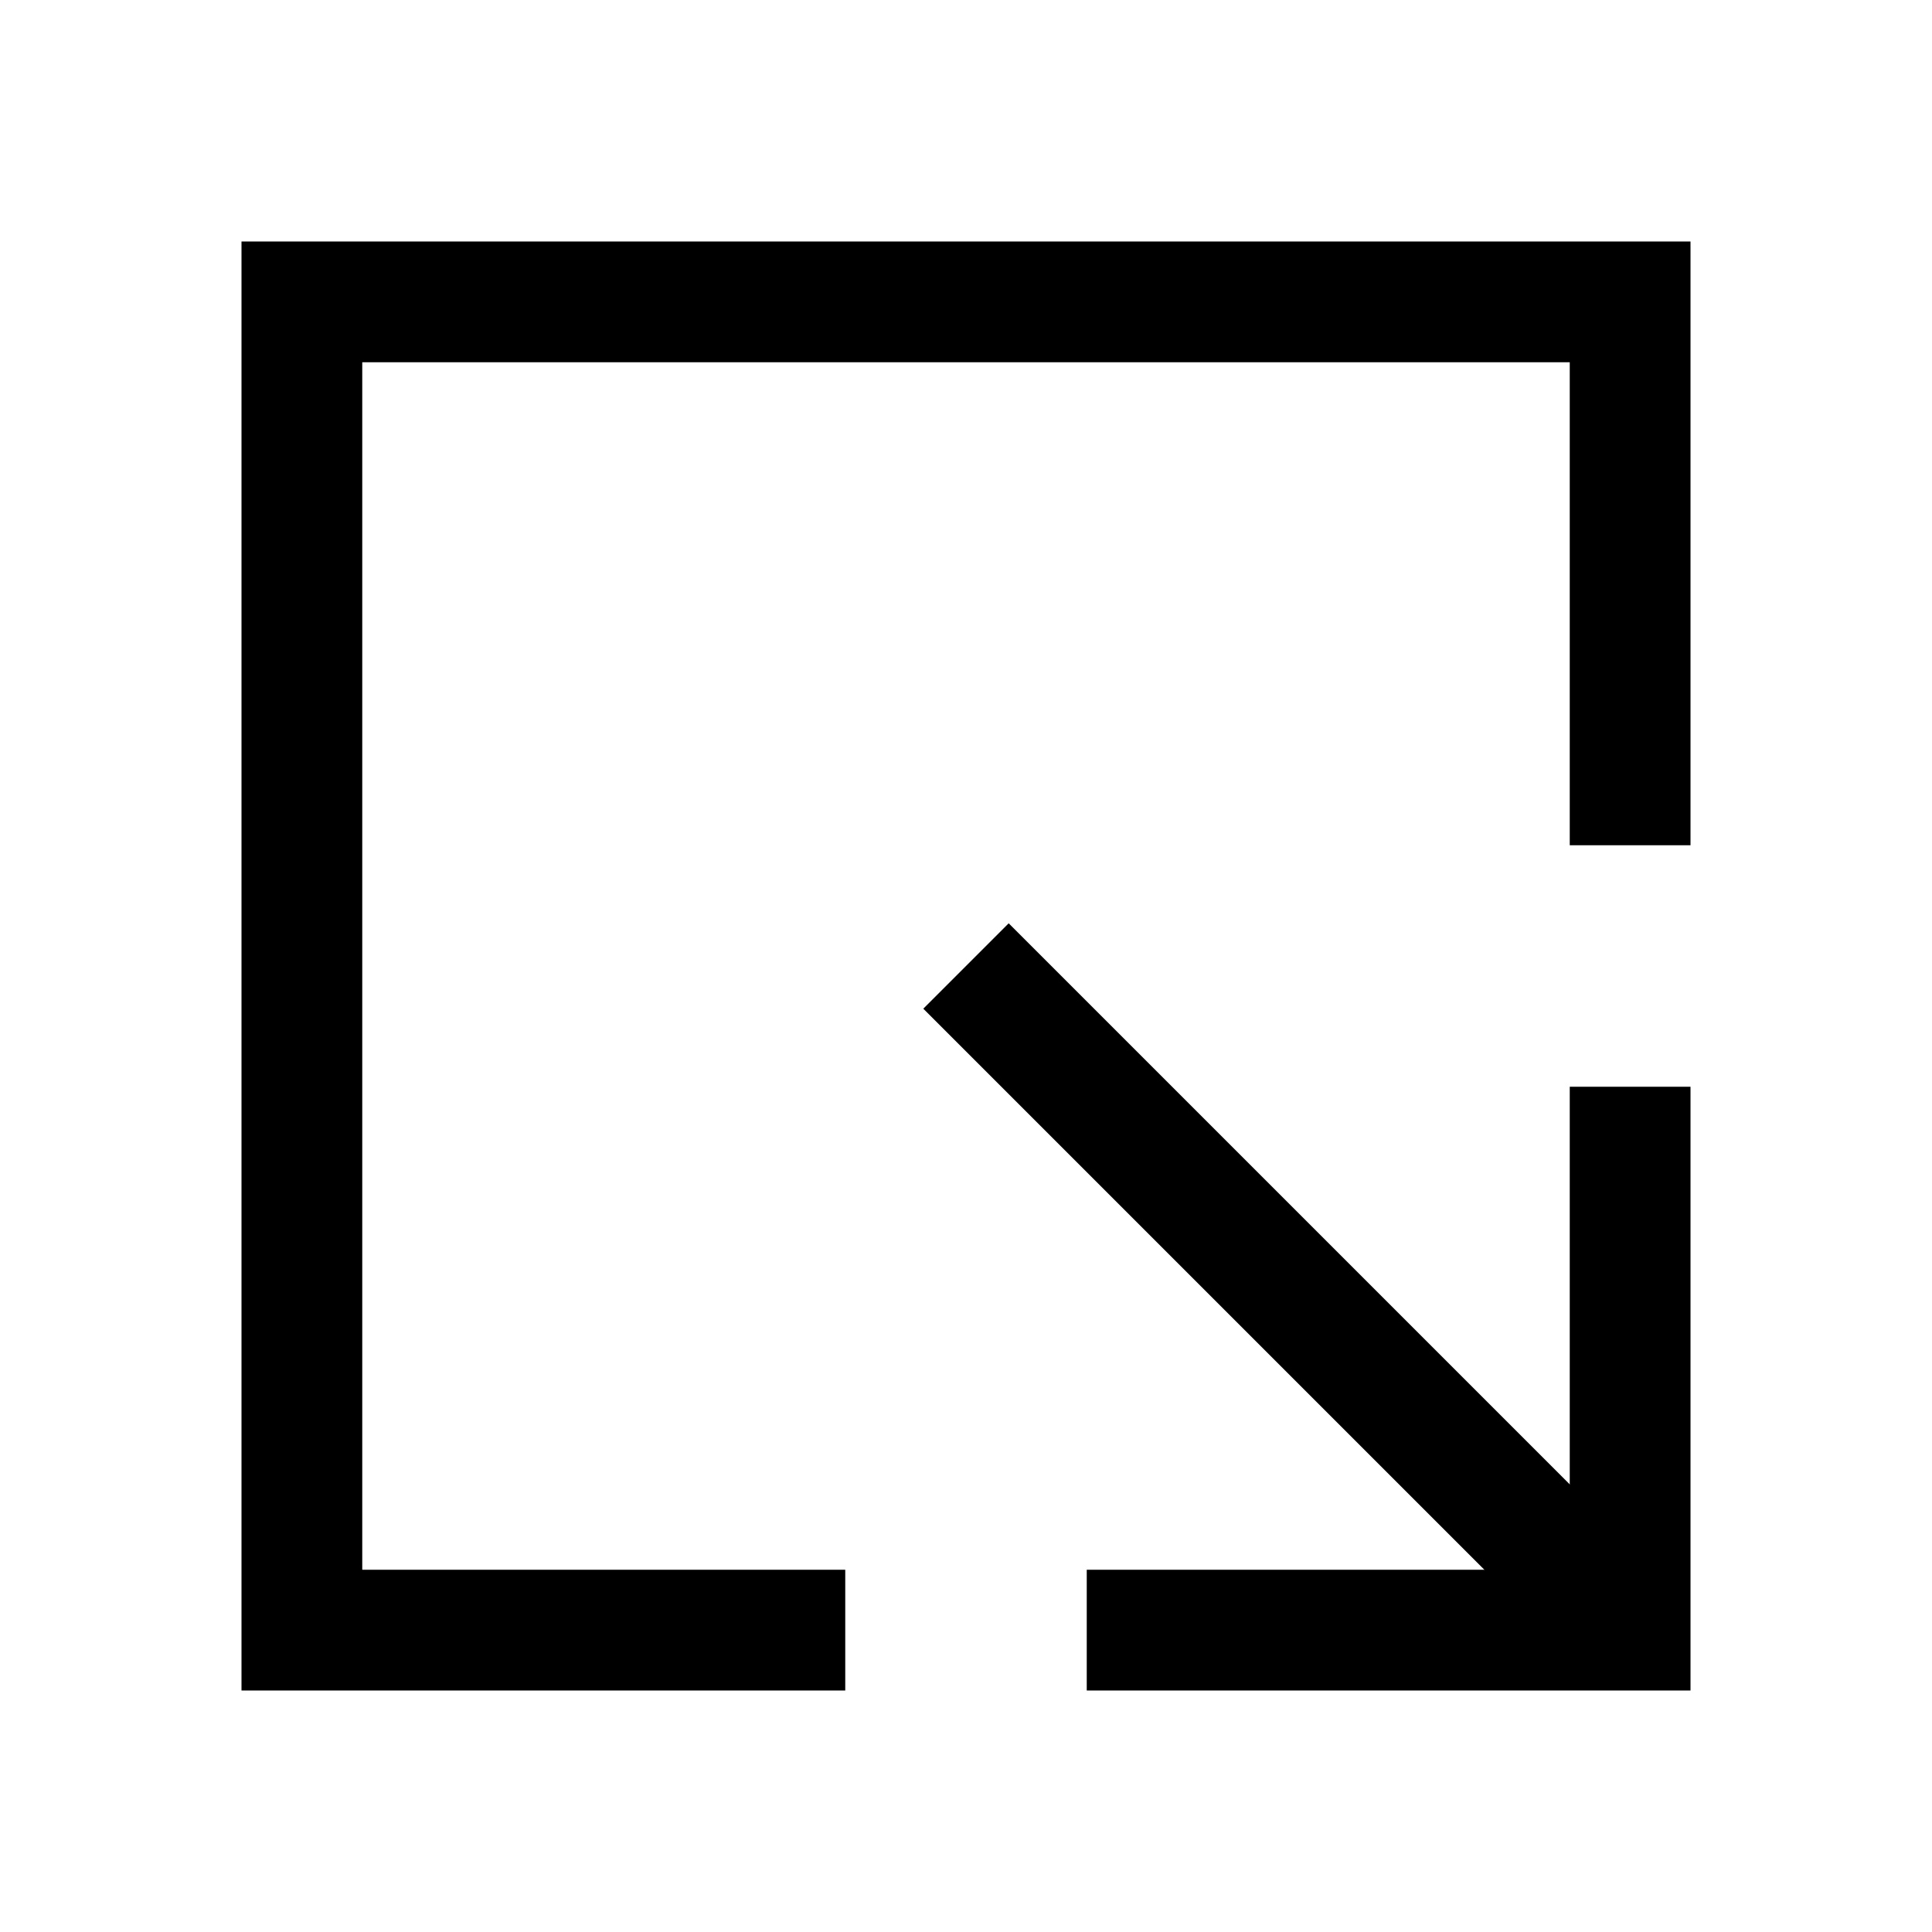
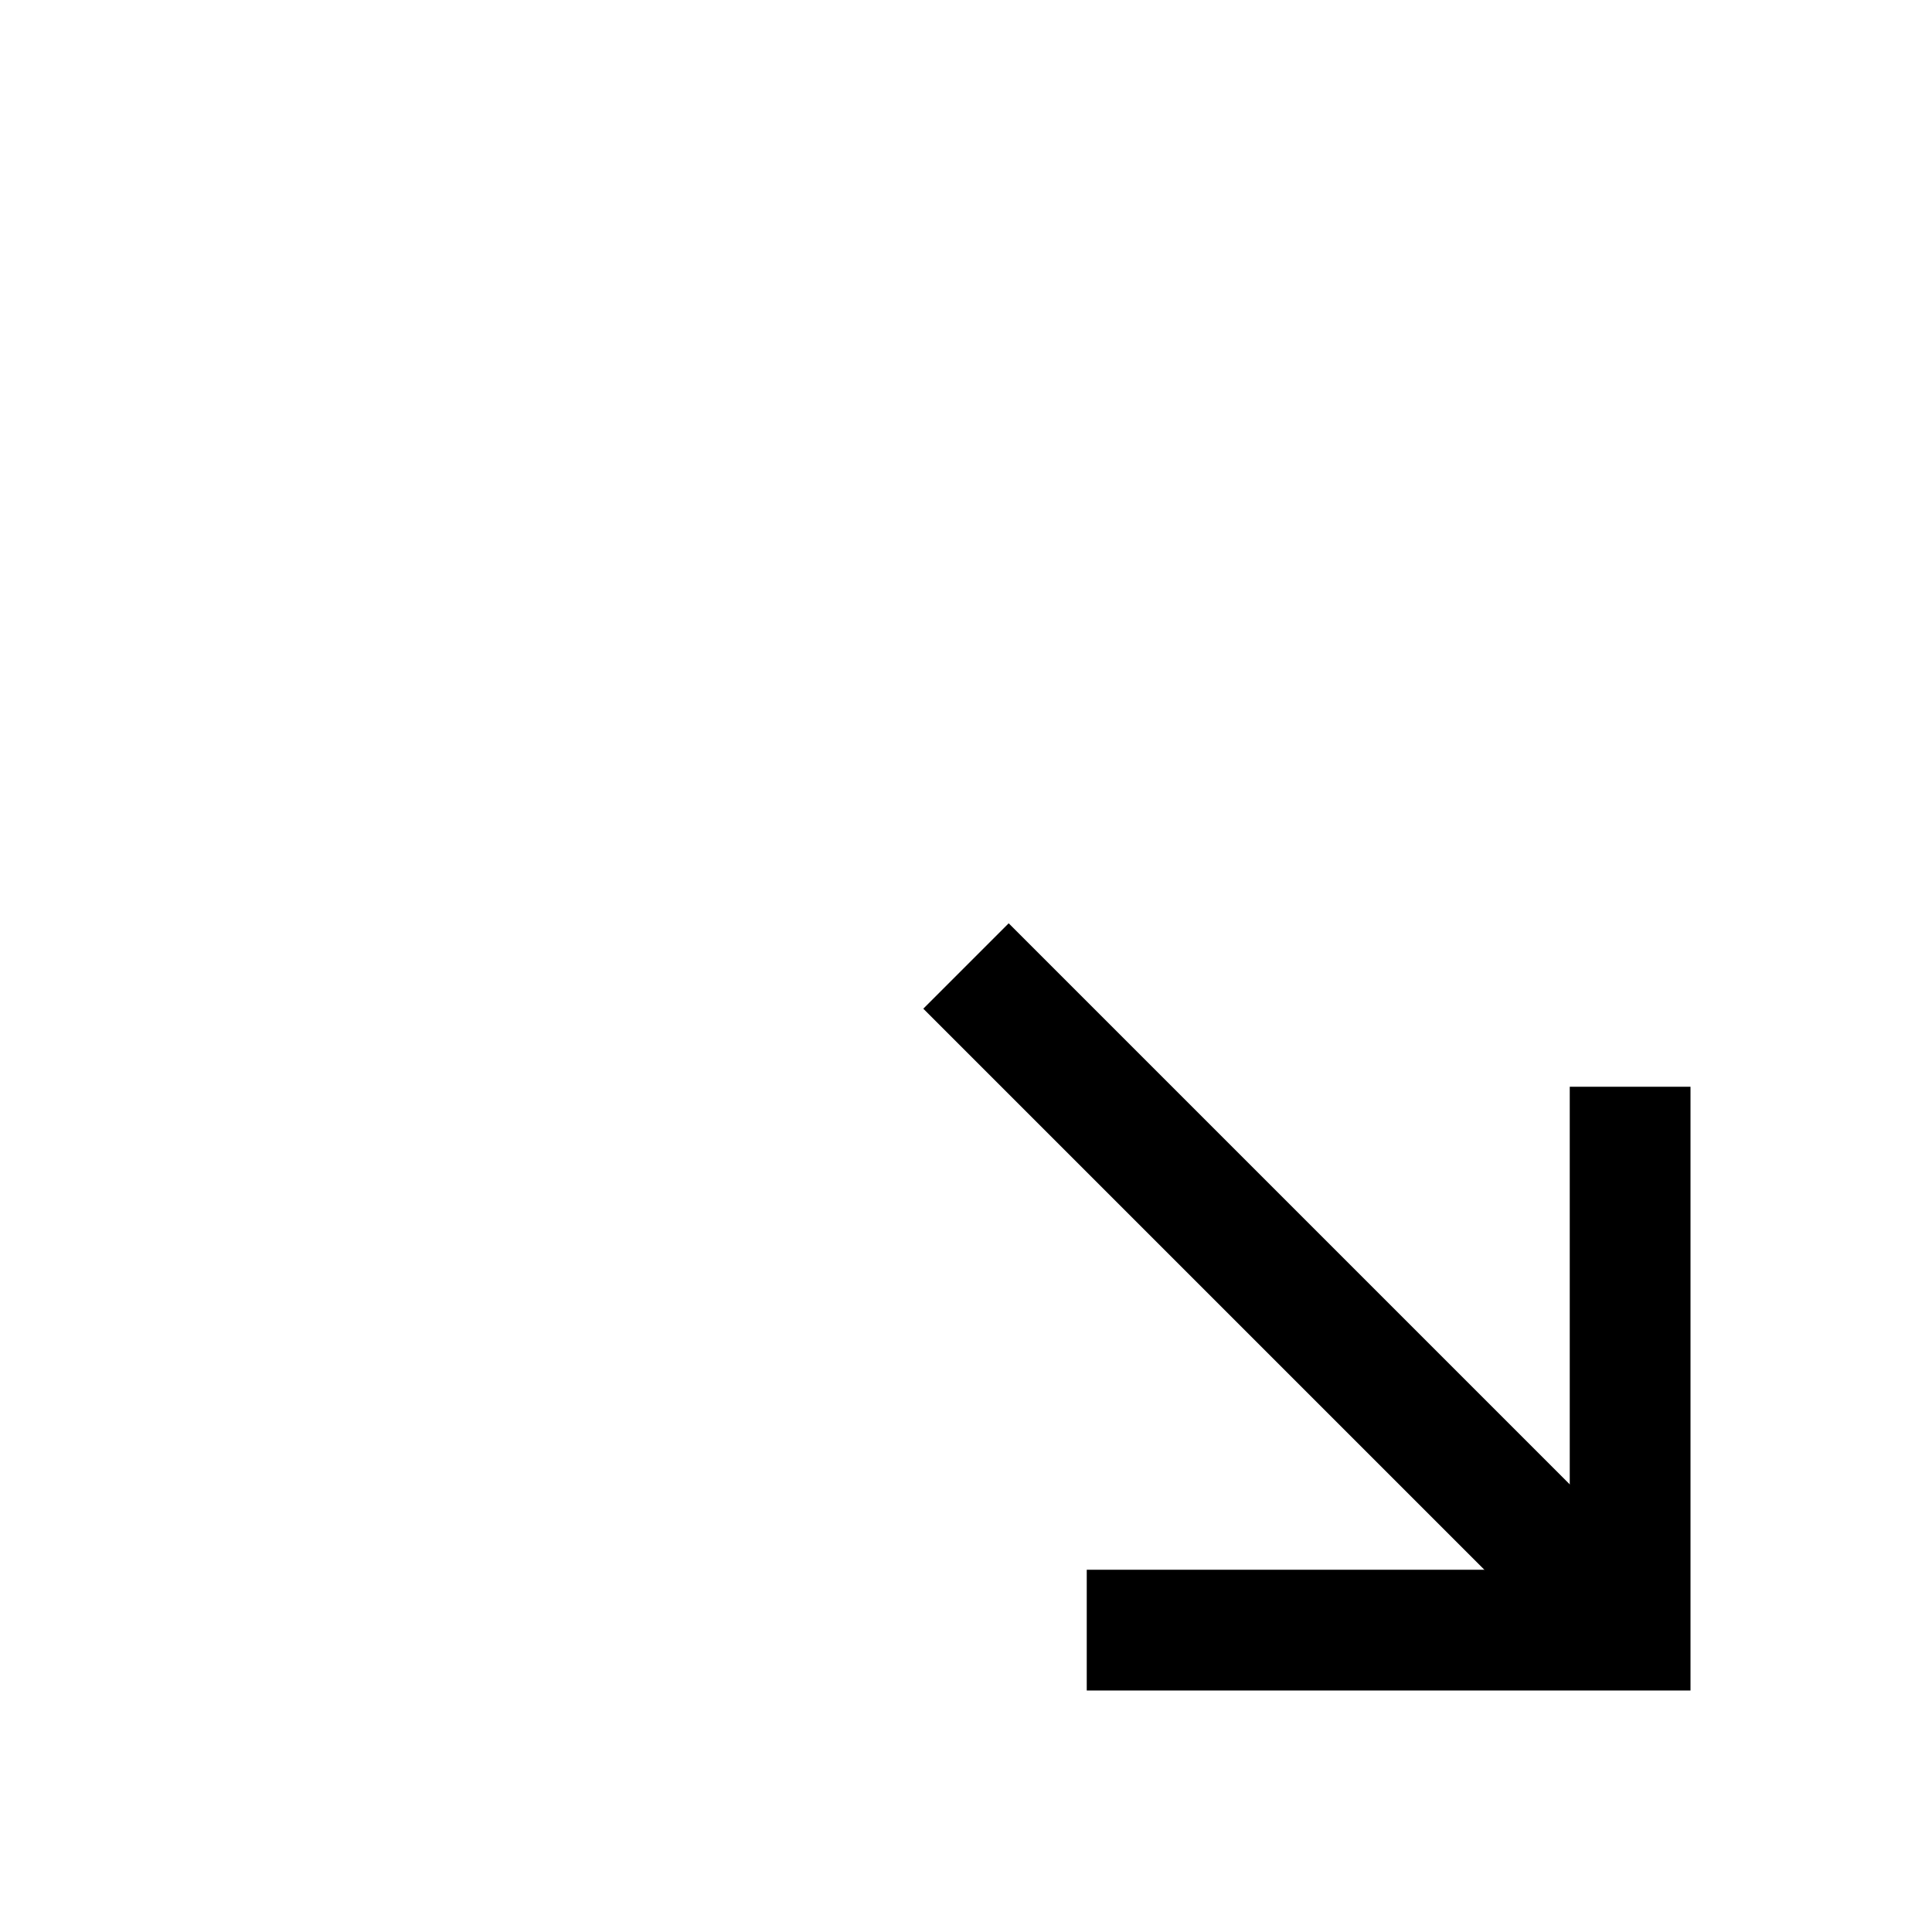
<svg xmlns="http://www.w3.org/2000/svg" width="16" height="16" viewBox="0 0 16 16" fill="none">
-   <path d="M13.5 7V2.5H2.5V13.5H7" stroke="black" stroke-miterlimit="10" />
  <path d="M13.5 9V13.5H9" stroke="black" stroke-miterlimit="10" />
  <path d="M13.5 13.5L8 8" stroke="black" stroke-miterlimit="10" />
</svg>